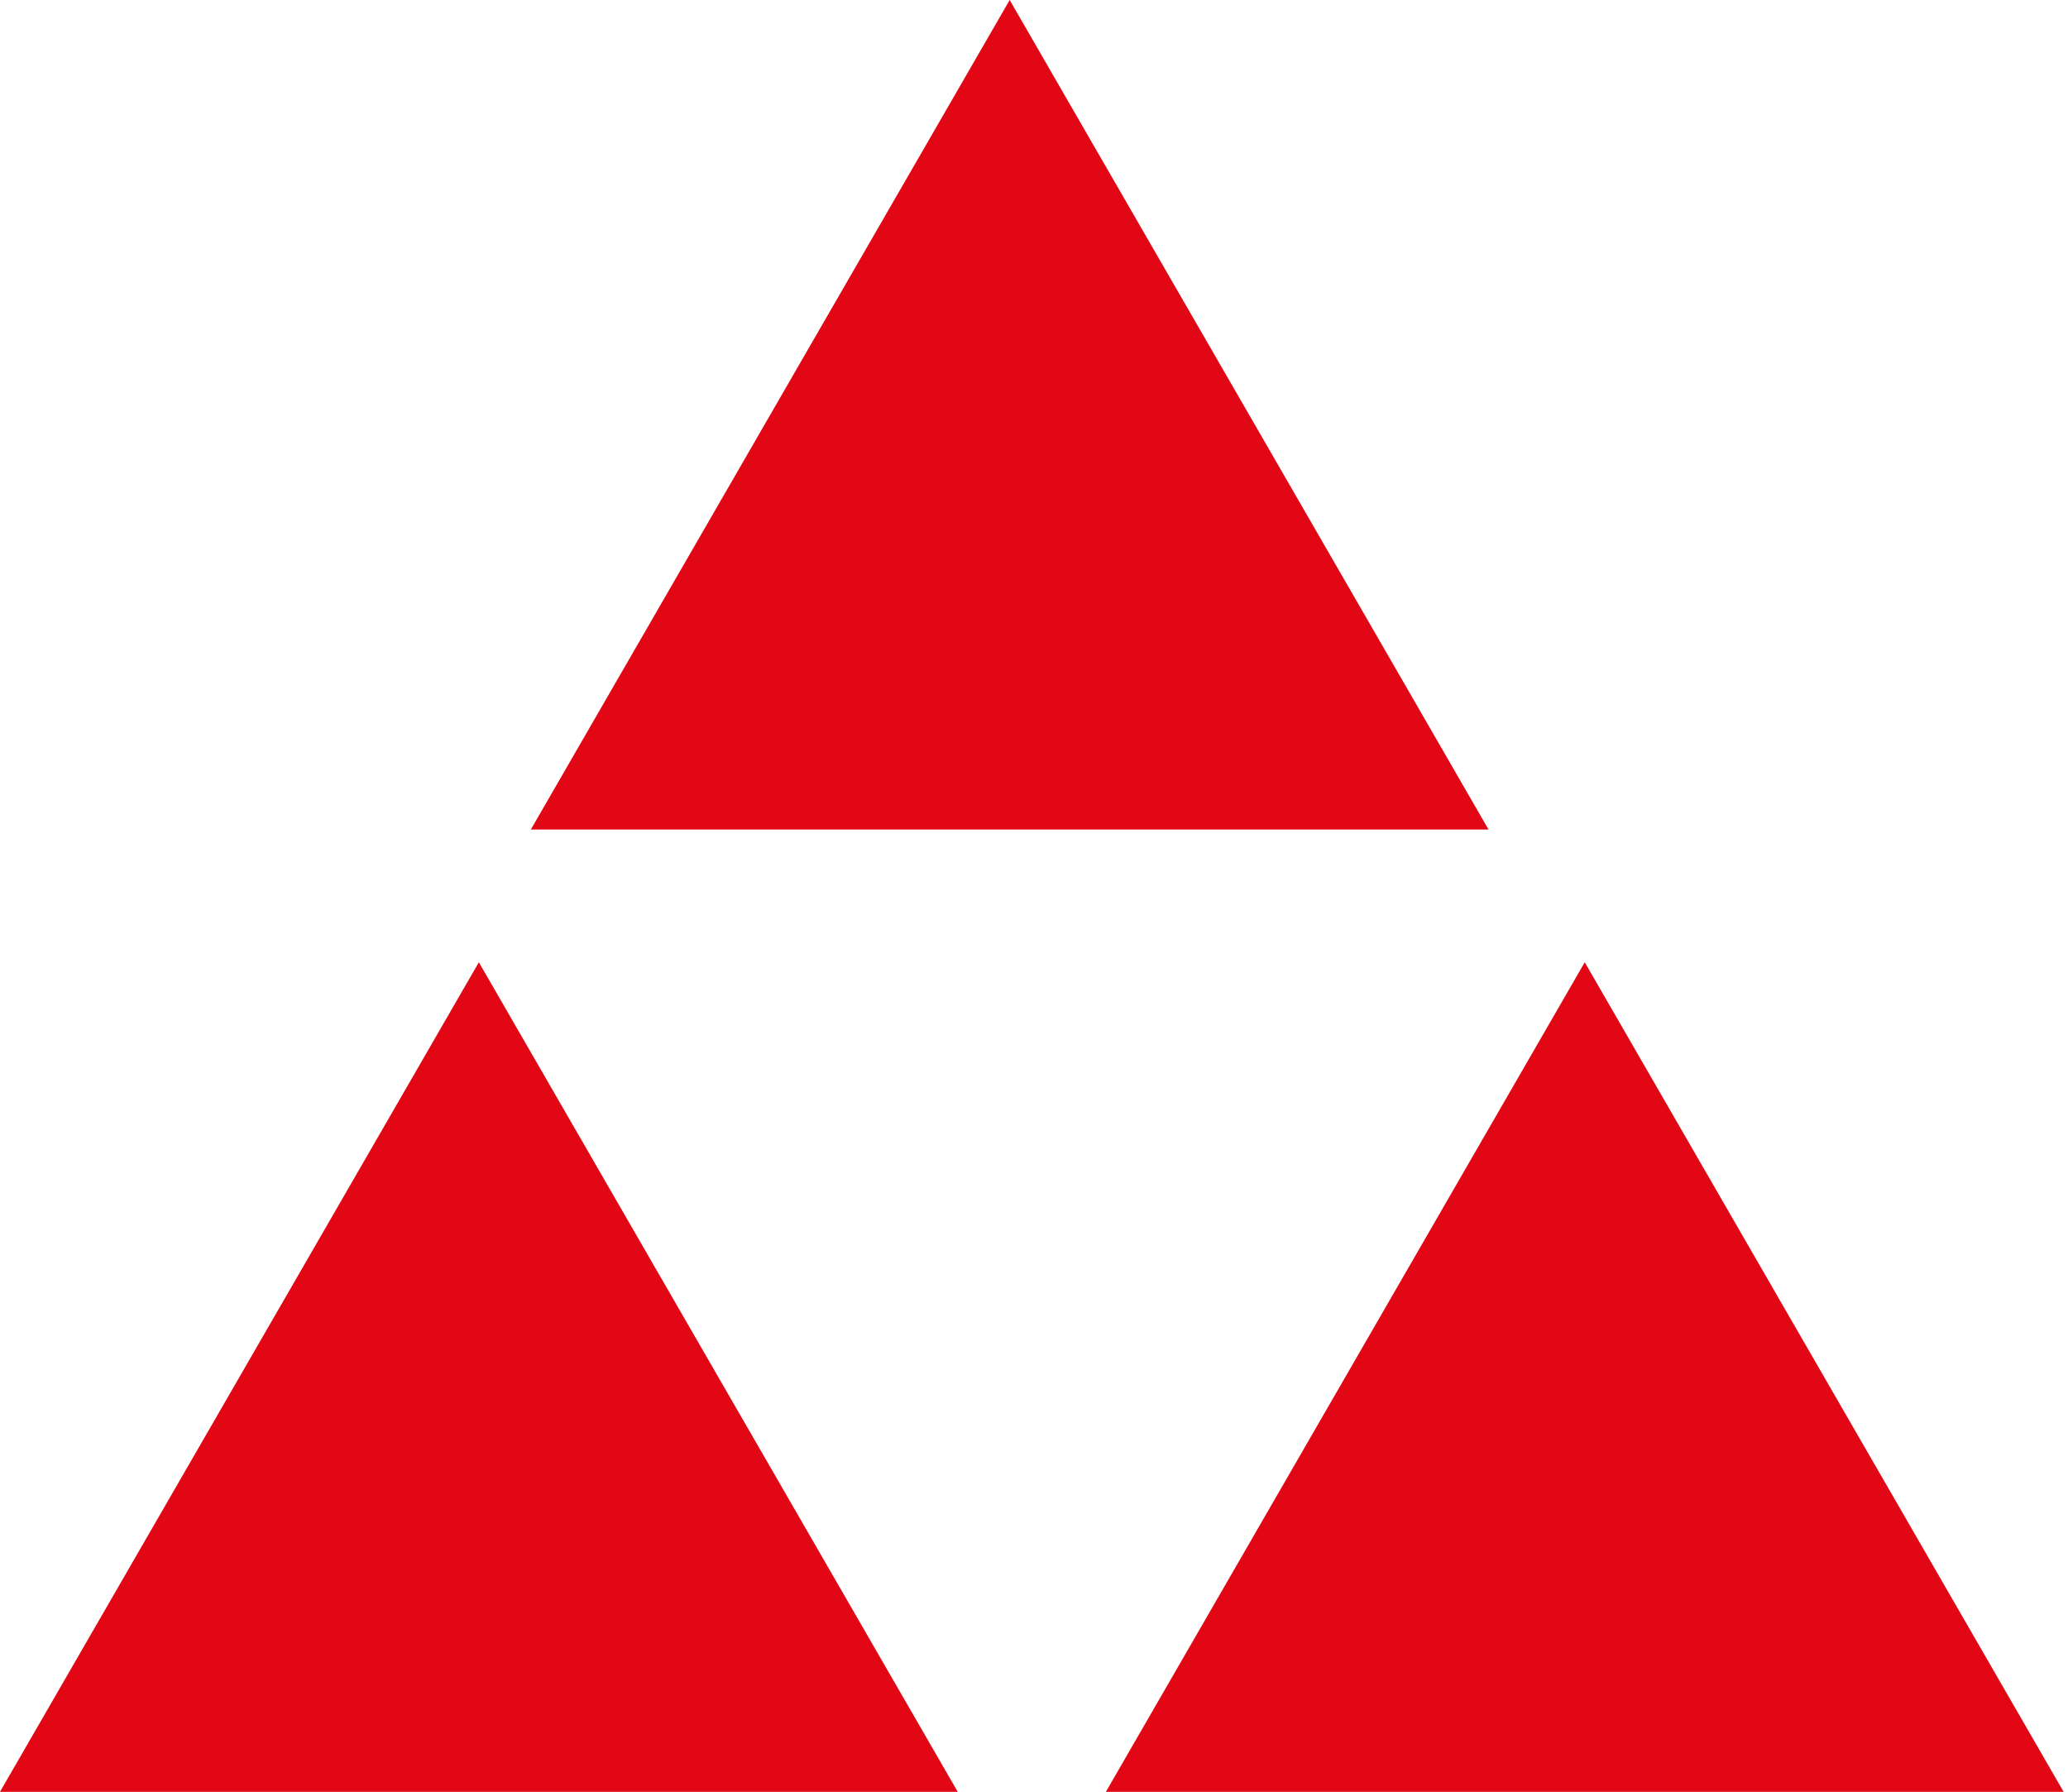
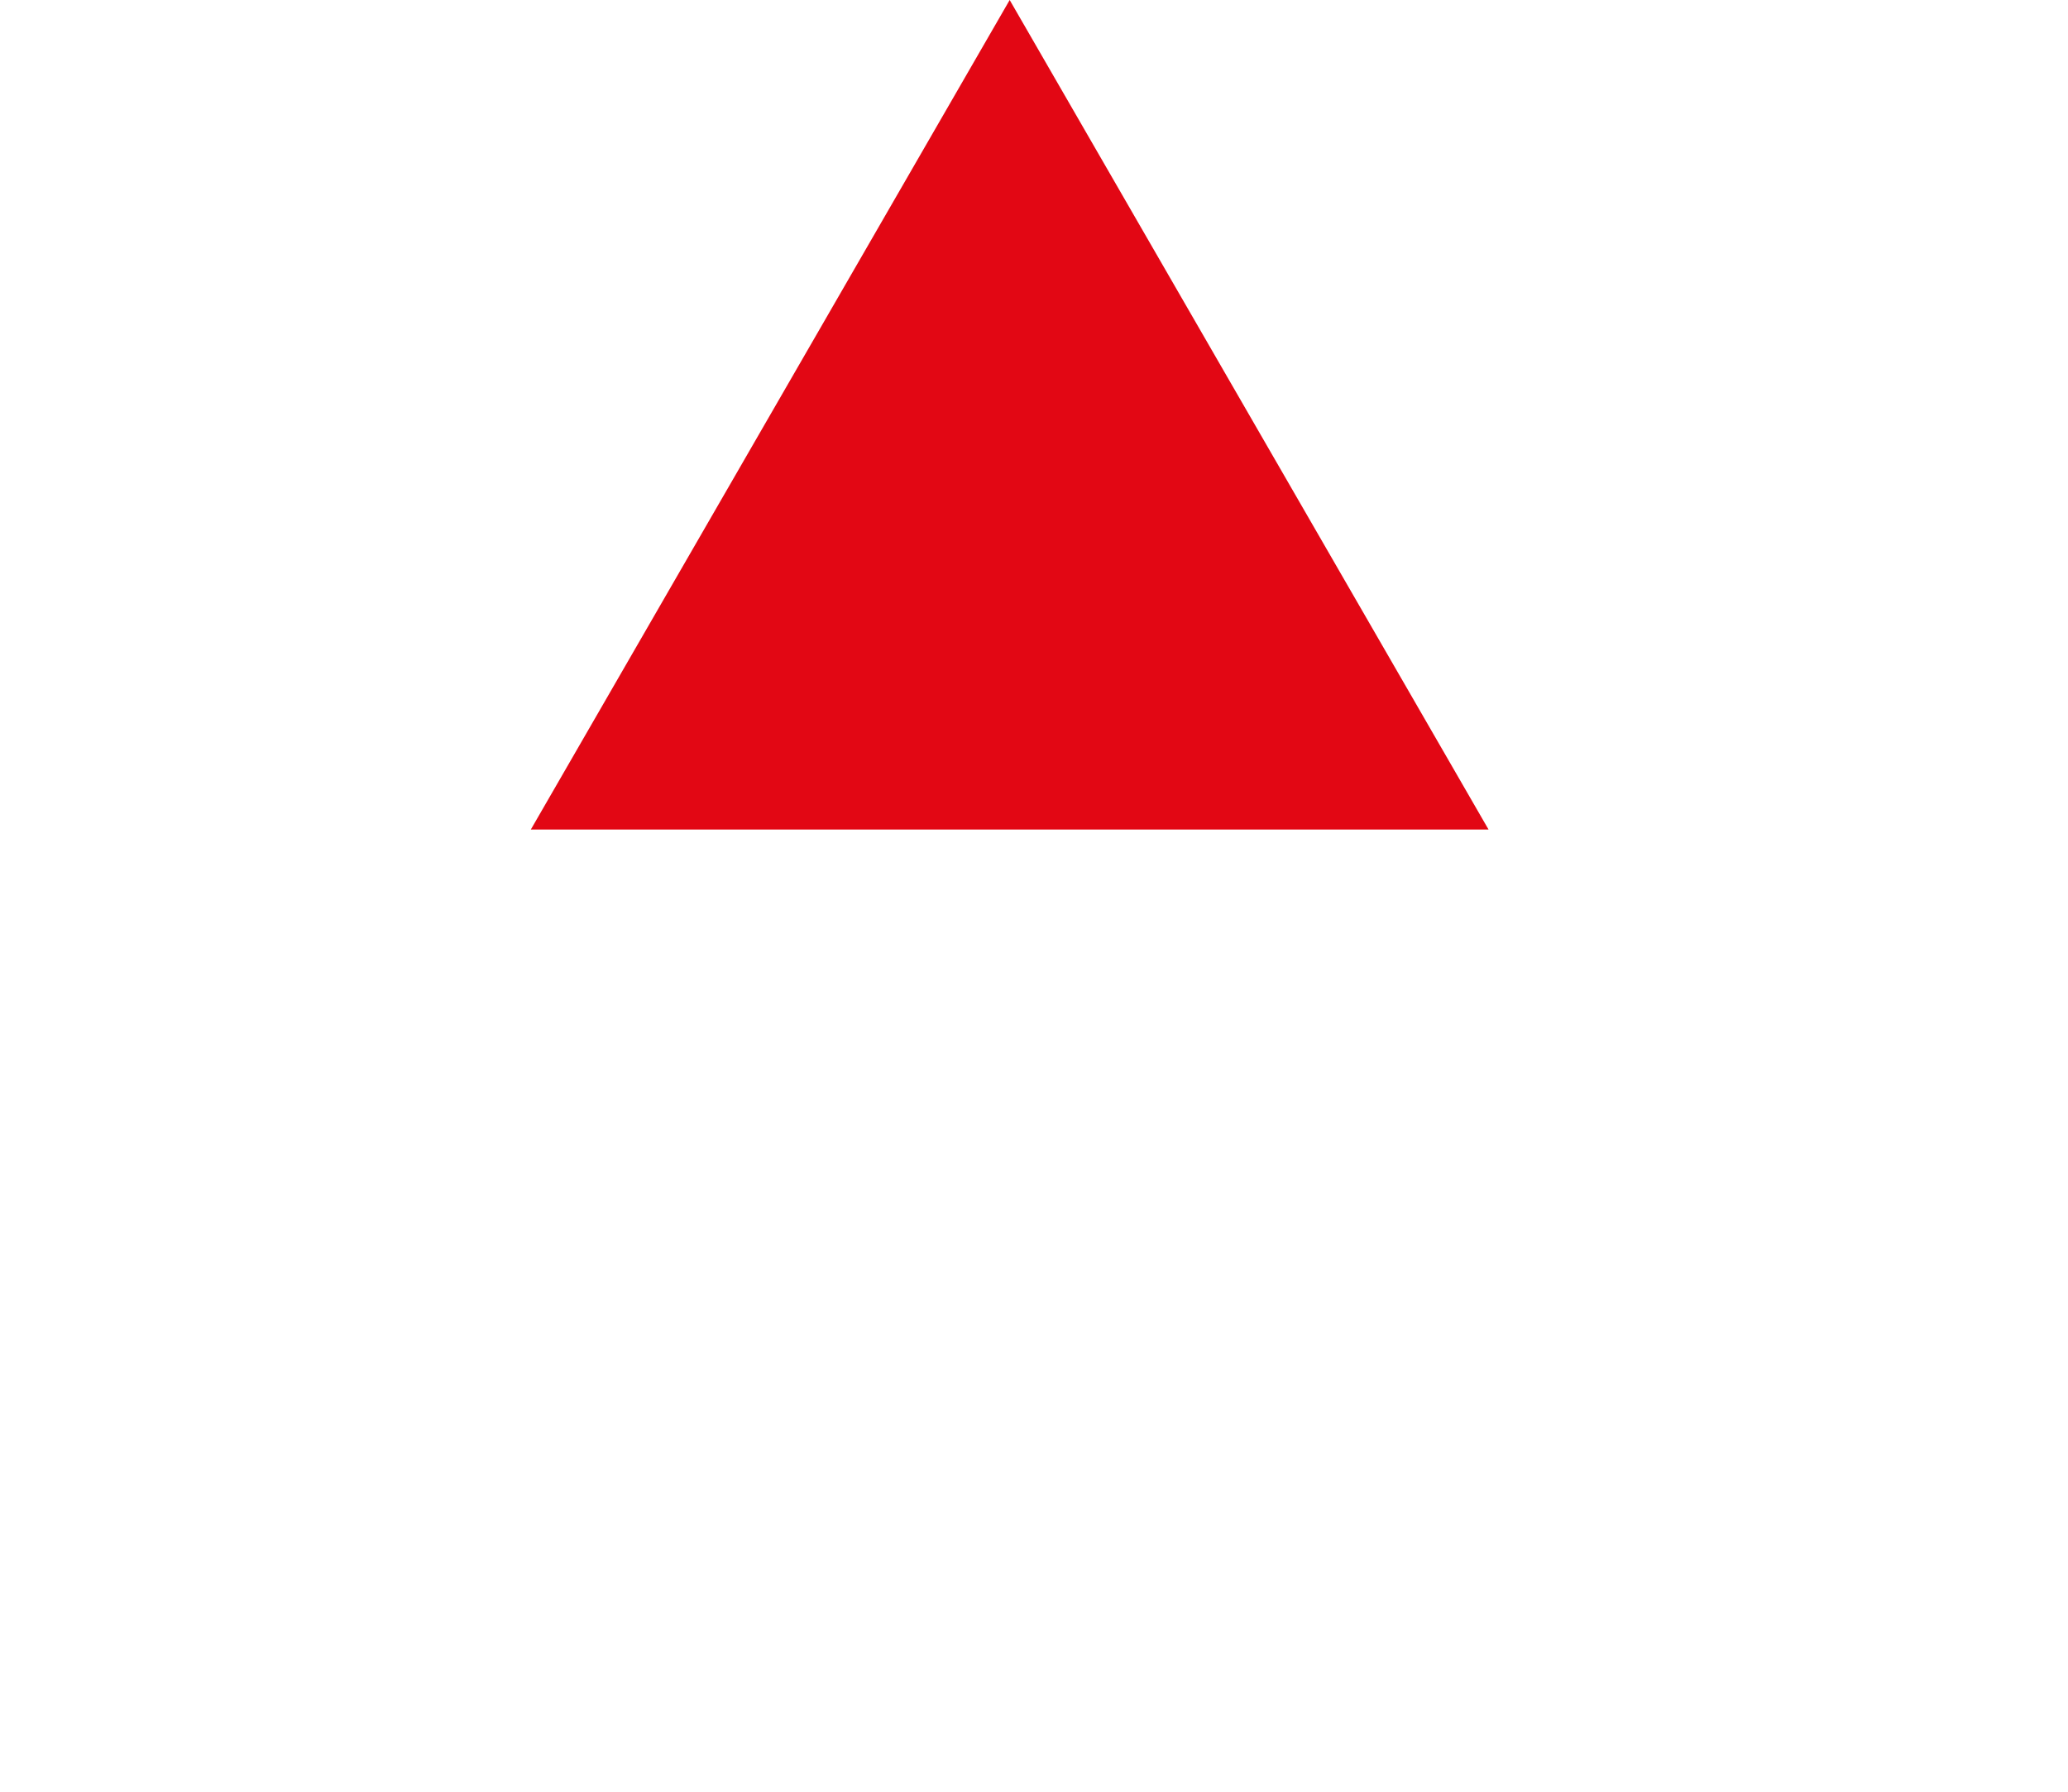
<svg xmlns="http://www.w3.org/2000/svg" width="187" height="162" viewBox="0 0 187 162" fill="none">
-   <path d="M43.301 87L86.603 162H0L43.301 87Z" fill="#E20714" />
-   <path d="M143.301 87L186.603 162H100L143.301 87Z" fill="#E20714" />
  <path d="M91.301 0L134.603 75H48L91.301 0Z" fill="#E20714" />
</svg>